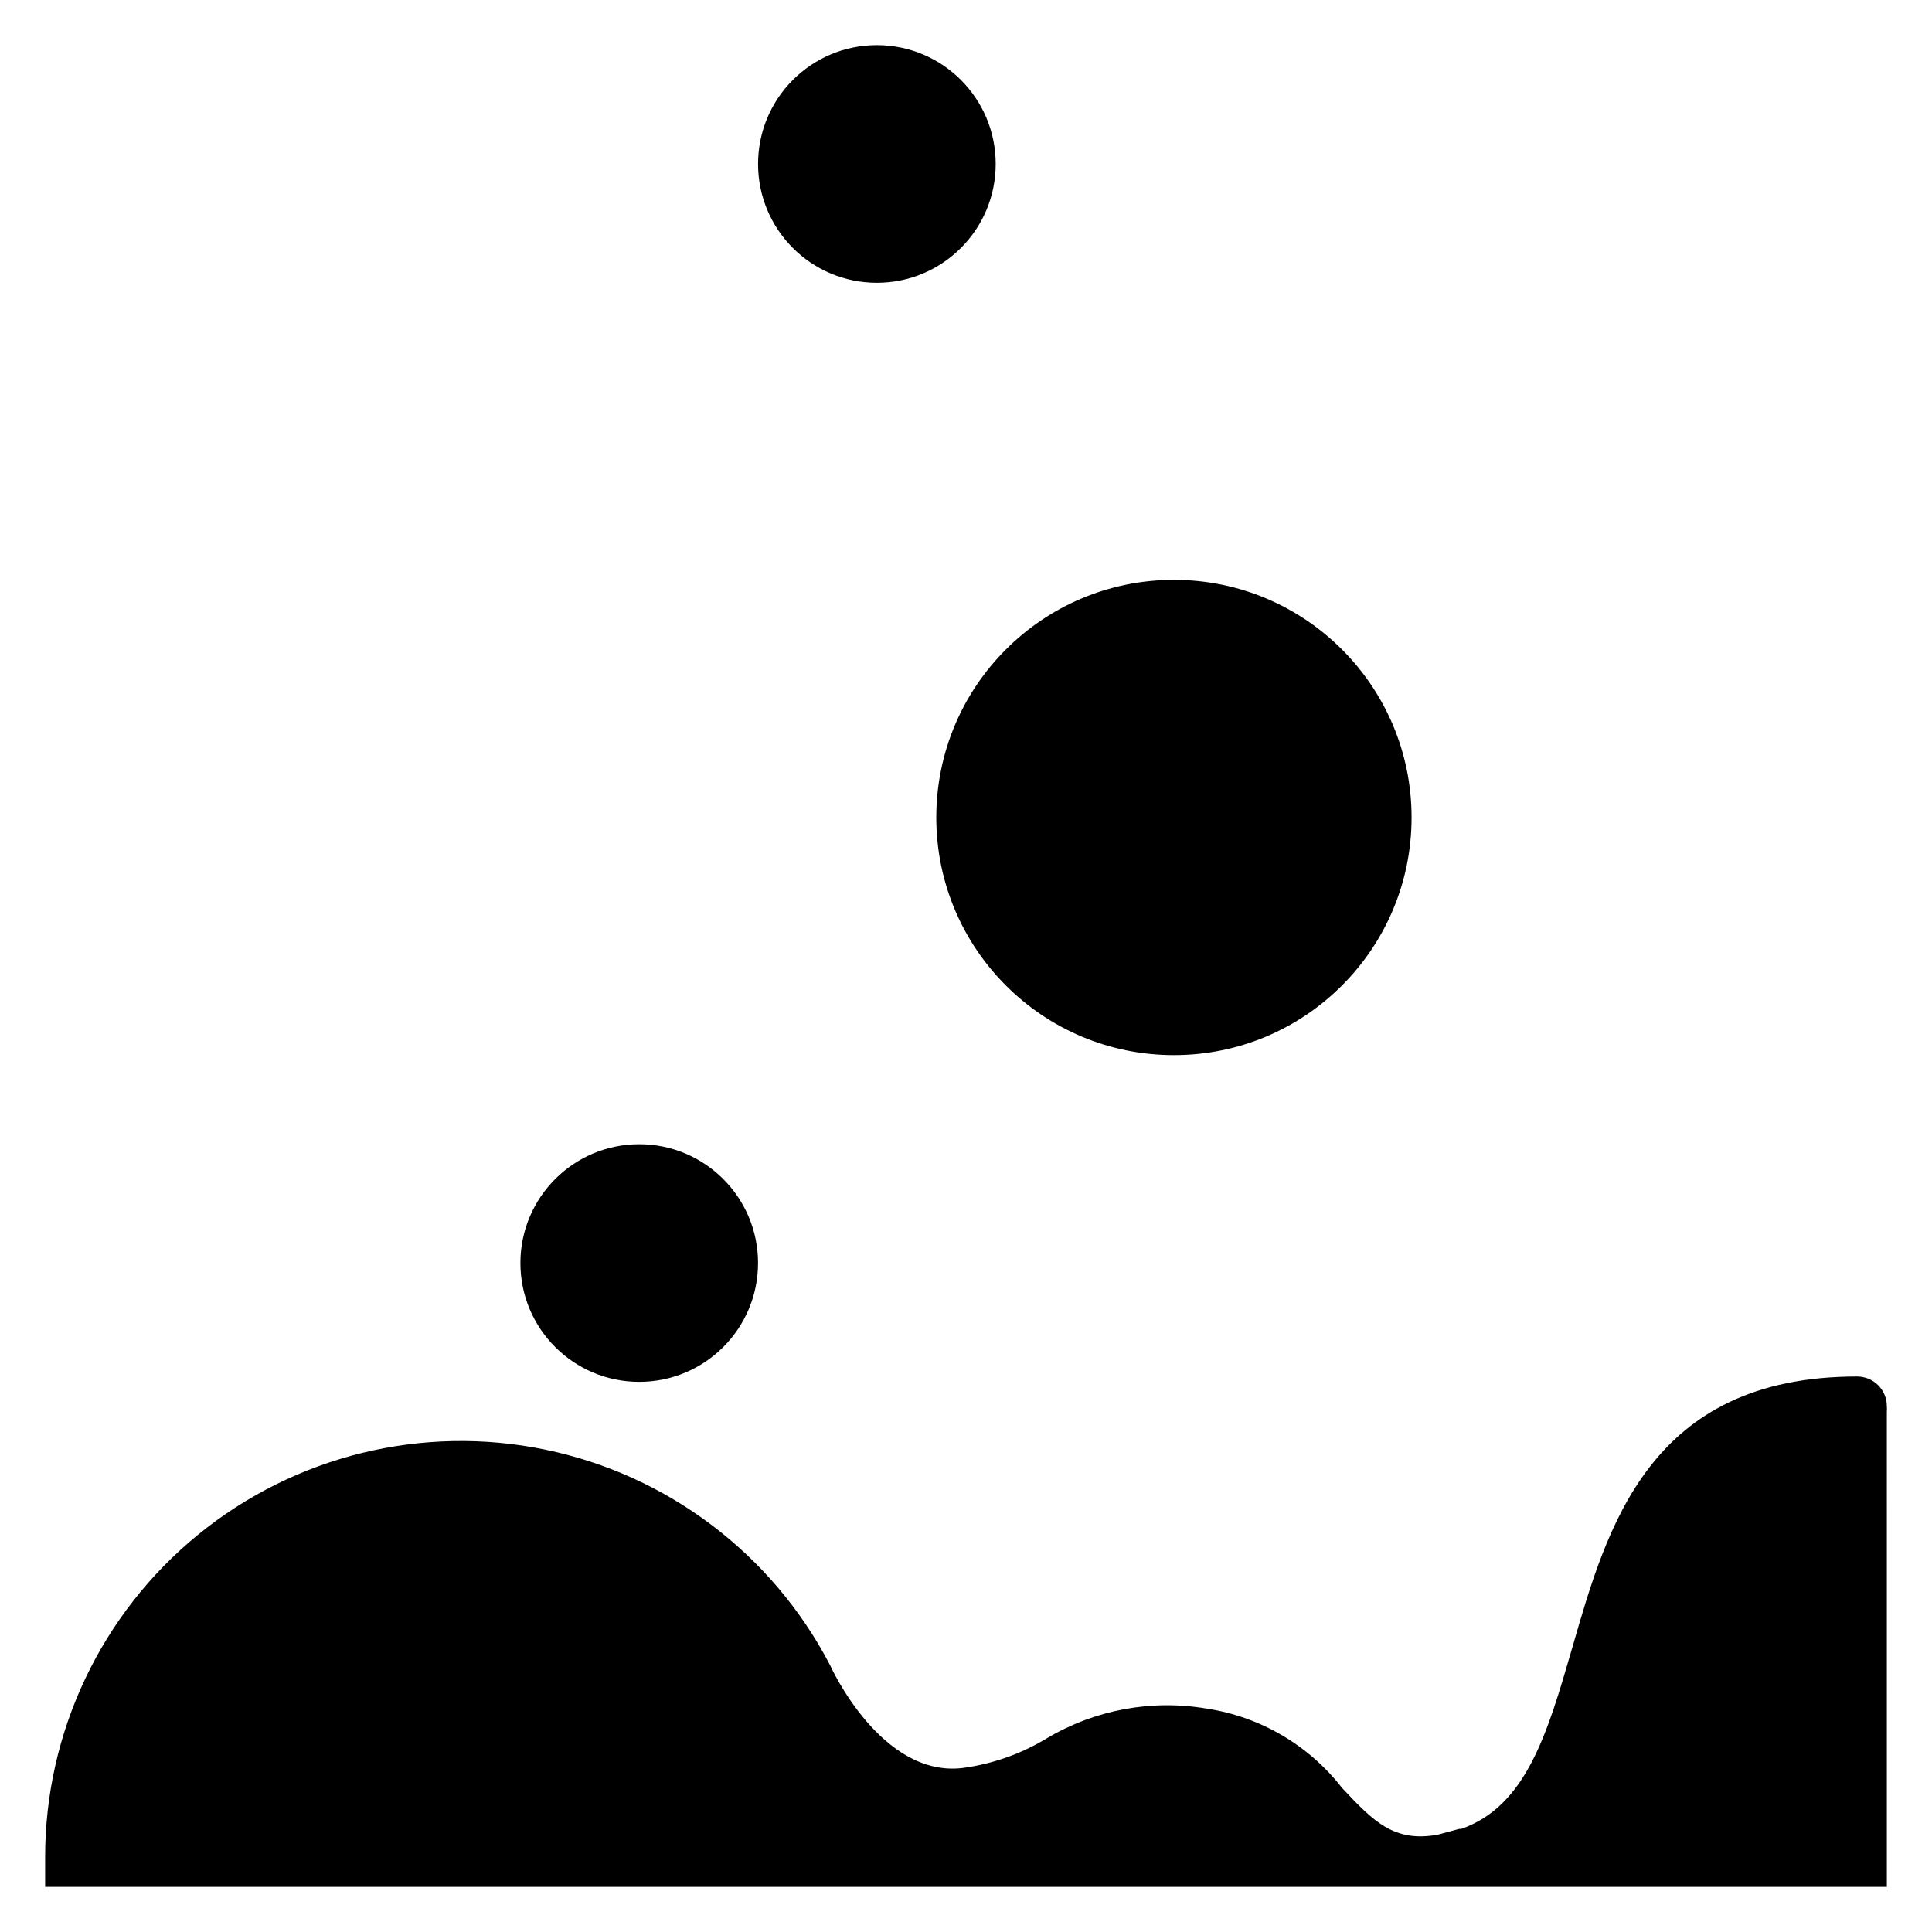
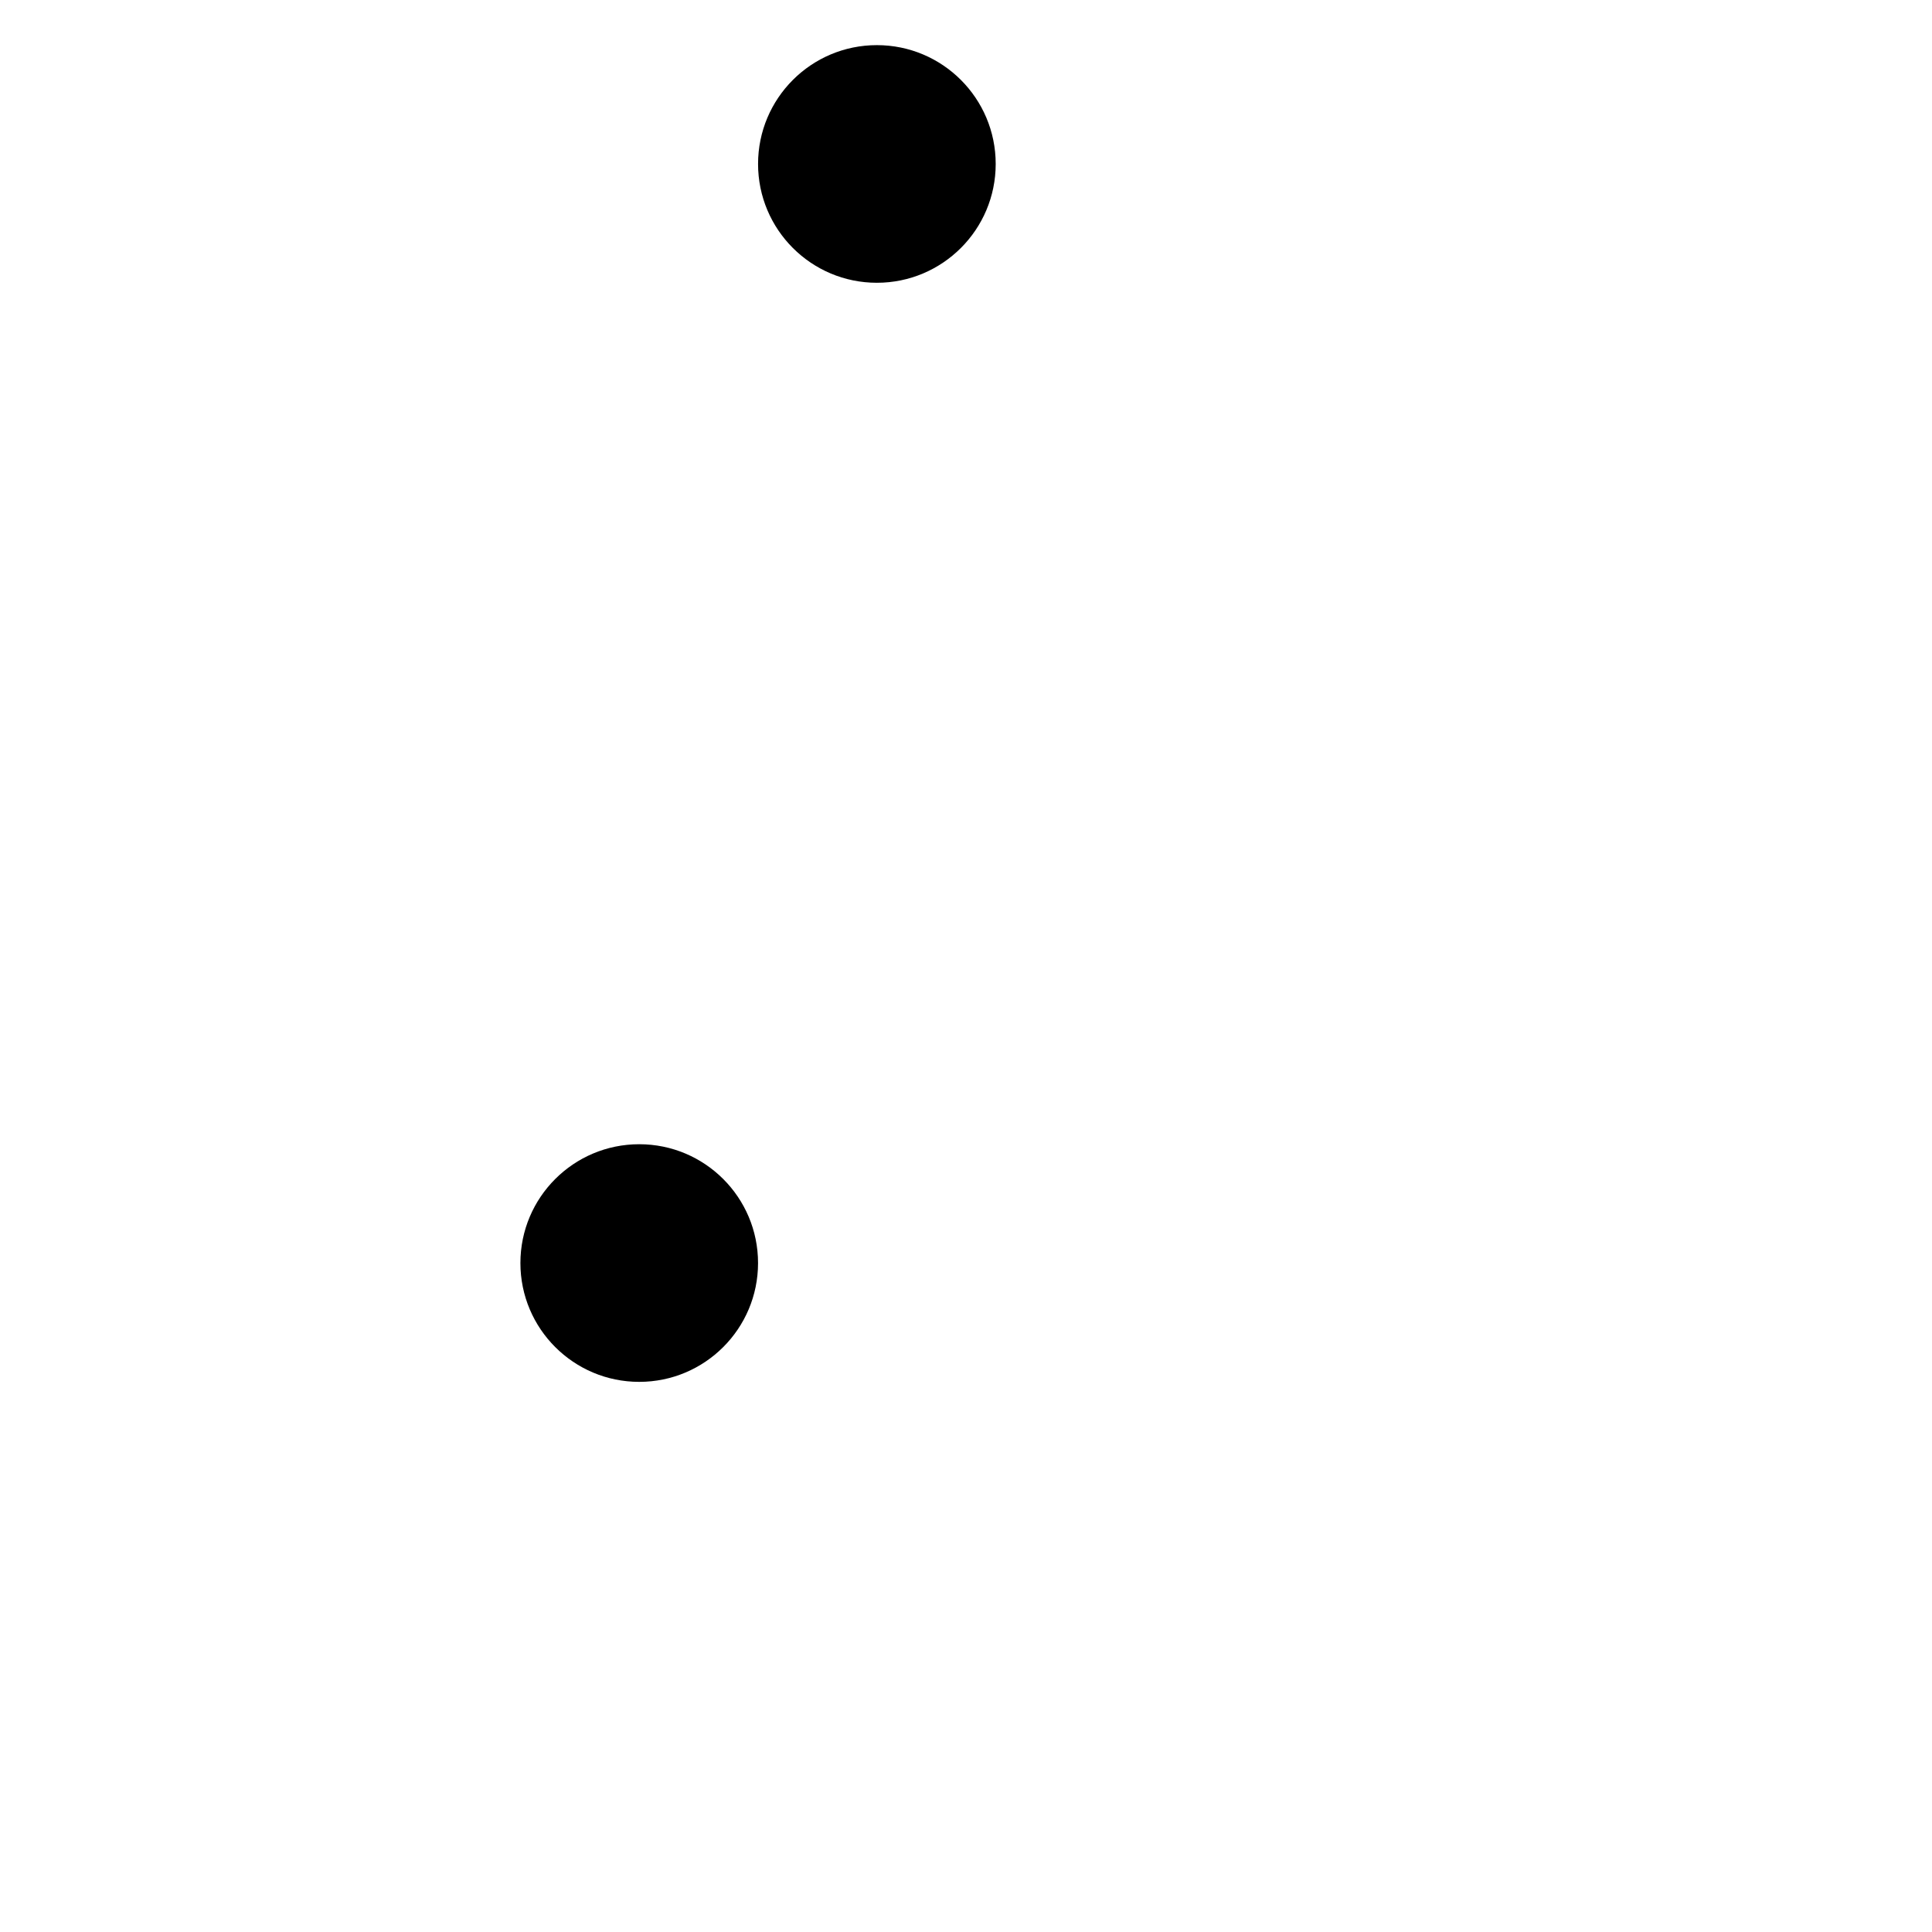
<svg xmlns="http://www.w3.org/2000/svg" fill="#000000" width="800px" height="800px" version="1.1" viewBox="144 144 512 512">
  <g>
    <path d="m344.89 478.72c0 17.391-14.098 31.488-31.488 31.488s-31.488-14.098-31.488-31.488 14.098-31.488 31.488-31.488 31.488 14.098 31.488 31.488" />
    <path d="m407.87 187.45c0 17.391-14.098 31.488-31.488 31.488-17.391 0-31.488-14.098-31.488-31.488s14.098-31.488 31.488-31.488c17.391 0 31.488 14.098 31.488 31.488" />
-     <path d="m518.08 360.64c0 34.781-28.195 62.977-62.977 62.977s-62.977-28.195-62.977-62.977c0-34.777 28.195-62.973 62.977-62.973s62.977 28.195 62.977 62.973" />
-     <path d="m644.03 518.08c0.043-0.469 0.043-0.945 0-1.418 0-2.086-0.828-4.09-2.305-5.566-1.477-1.473-3.481-2.305-5.566-2.305-55.105 0-66.281 39.91-75.492 71.871-6.535 22.516-12.121 41.957-29.441 48.02h-0.551l-5.512 1.496c-11.73 2.203-17.238-3.543-25.504-12.359-8.816-11.328-21.633-18.848-35.82-21.016-14.629-2.504-29.672 0.285-42.43 7.871-6.824 4.144-14.438 6.824-22.355 7.871-21.492 2.519-34.793-26.609-35.109-27.316-15.301-29.406-43.023-50.367-75.488-57.07-32.465-6.703-66.223 1.562-91.918 22.508-25.695 20.945-40.594 52.344-40.574 85.496v7.871h488.07z" />
  </g>
</svg>